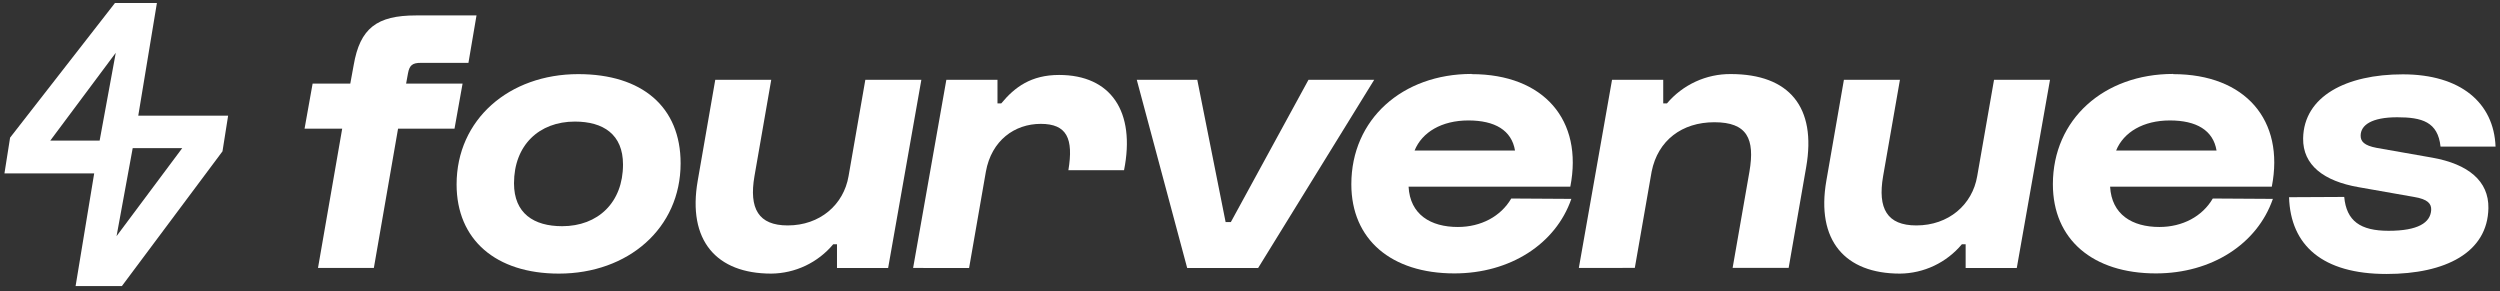
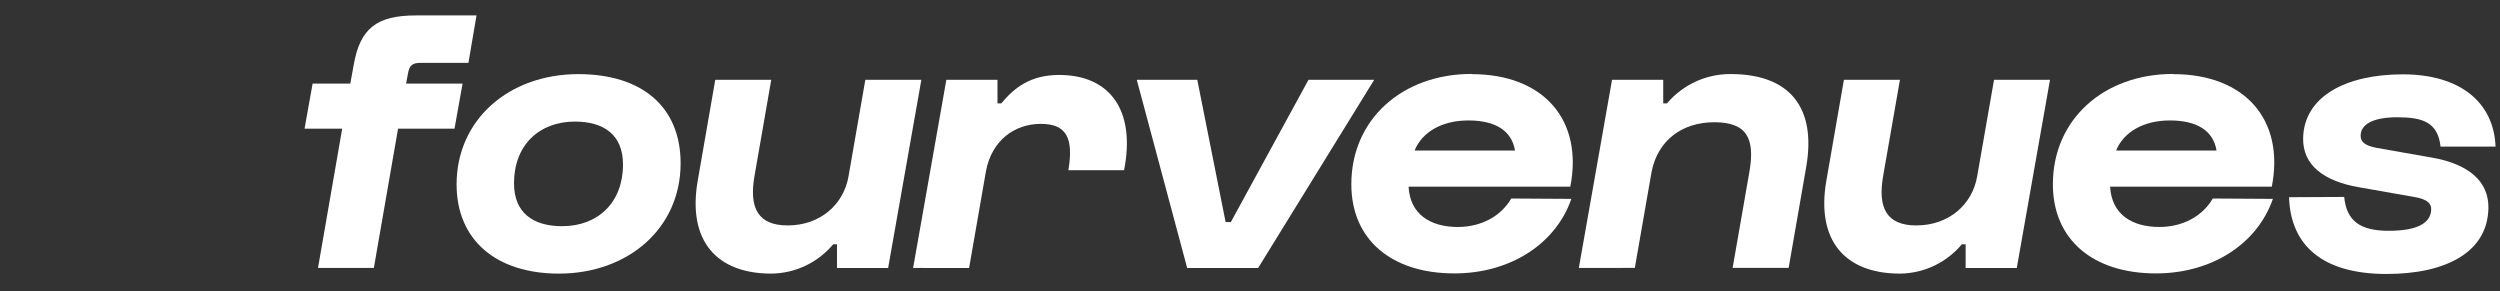
<svg xmlns="http://www.w3.org/2000/svg" width="163" height="19" viewBox="0 0 163 19" fill="none">
  <rect x="0" y="0" width="163" height="19" fill="#333333" stroke="none" />
  <path d="M19.857 8.391L20.383 5.449H22.839L23.06 4.245C23.473 1.841 24.57 1.006 27.123 1.006H31.068L30.542 4.099H27.428C26.902 4.099 26.697 4.245 26.6 4.786L26.479 5.449H30.16L29.634 8.391H25.953L24.375 17.471H20.733L22.311 8.391H19.857Z" fill="white" />
  <path d="M36.652 14.748C38.99 14.748 40.62 13.202 40.62 10.724C40.62 8.759 39.332 7.927 37.481 7.927C35.143 7.927 33.513 9.473 33.513 11.951C33.513 13.913 34.804 14.748 36.652 14.748ZM37.704 4.833C41.867 4.833 44.376 6.97 44.376 10.649C44.376 14.891 40.944 17.839 36.439 17.839C32.327 17.839 29.77 15.63 29.77 12.025C29.77 7.784 33.202 4.833 37.704 4.833Z" fill="white" />
  <path d="M60.073 5.202L57.906 17.473H54.572V15.925H54.327C53.83 16.519 53.212 16.997 52.514 17.328C51.816 17.658 51.056 17.832 50.285 17.839C46.709 17.839 44.81 15.681 45.492 11.779L46.635 5.202H50.285L49.191 11.485C48.826 13.605 49.454 14.698 51.358 14.698C53.462 14.698 55.008 13.348 55.326 11.485L56.42 5.202H60.073Z" fill="white" />
  <path d="M59.535 17.471L61.702 5.202H65.036V6.742H65.281C66.157 5.682 67.227 4.887 69.052 4.887C72.436 4.887 74.048 7.273 73.288 11.095H69.659C70.001 9.033 69.562 8.076 67.858 8.076C66.154 8.076 64.645 9.155 64.279 11.193L63.185 17.473L59.535 17.471Z" fill="white" />
  <path d="M74.117 5.202H78.062L79.91 14.478H80.252L85.314 5.202H89.598L82.03 17.473H77.404L74.117 5.202Z" fill="white" />
  <path d="M98.779 9.815C98.558 8.49 97.464 7.853 95.736 7.853C94.008 7.853 92.717 8.614 92.231 9.815H98.779ZM95.957 4.834C100.654 4.834 103.236 7.83 102.384 12.172H91.839C91.936 13.988 93.277 14.799 95.052 14.799C96.562 14.799 97.853 14.11 98.534 12.943L102.452 12.967C101.432 15.912 98.46 17.826 94.826 17.826C90.713 17.826 88.107 15.618 88.107 12.013C88.107 7.771 91.442 4.821 95.946 4.821" fill="white" />
  <path d="M102.94 17.471L105.105 5.203H108.442V6.743H108.684C109.197 6.137 109.836 5.652 110.555 5.321C111.274 4.99 112.056 4.822 112.846 4.829C116.667 4.829 118.445 6.989 117.764 10.891L116.62 17.466H112.967L114.064 11.186C114.429 9.049 113.917 7.97 111.776 7.97C109.672 7.97 108.095 9.147 107.687 11.186L106.59 17.466L102.94 17.471Z" fill="white" />
  <path d="M133.661 5.202L131.494 17.473H128.16V15.925H127.915C127.419 16.519 126.8 16.997 126.103 17.328C125.406 17.658 124.646 17.832 123.876 17.839C120.297 17.839 118.398 15.681 119.079 11.779L120.223 5.202H123.876L122.779 11.485C122.414 13.605 123.042 14.698 124.946 14.698C127.05 14.698 128.599 13.348 128.914 11.485L130.011 5.202H133.661Z" fill="white" />
  <path d="M144.519 9.815C144.298 8.49 143.204 7.853 141.476 7.853C139.749 7.853 138.457 8.614 137.971 9.815H144.519ZM141.695 4.834C146.391 4.834 148.973 7.83 148.121 12.172H137.579C137.679 13.988 139.018 14.799 140.793 14.799C142.302 14.799 143.593 14.11 144.274 12.943L148.192 12.967C147.172 15.912 144.201 17.826 140.566 17.826C136.454 17.826 133.848 15.618 133.848 12.013C133.848 7.771 137.185 4.821 141.687 4.821" fill="white" />
  <path d="M152.843 12.84C152.988 14.409 153.895 15.048 155.736 15.048C157.661 15.048 158.463 14.518 158.513 13.698C158.537 13.282 158.292 12.988 157.393 12.84L153.764 12.201C151.526 11.808 150.138 10.777 150.164 9.02C150.211 6.271 152.985 4.847 156.662 4.847C160.435 4.847 162.602 6.703 162.71 9.56H159.123C158.952 7.941 157.906 7.646 156.299 7.646C154.621 7.646 153.914 8.161 153.914 8.847C153.914 9.216 154.132 9.486 154.966 9.643L158.592 10.281C160.93 10.698 162.273 11.803 162.244 13.569C162.195 16.466 159.444 17.863 155.599 17.863C151.437 17.863 149.343 16.007 149.246 12.858L152.843 12.84Z" fill="white" />
-   <path d="M8.652 9.658H11.882L7.6 15.395L8.652 9.658ZM7.548 3.442L6.496 9.168H3.277L7.548 3.442ZM7.495 0.197L0.658 8.974L0.29 11.305H6.141L4.929 18.65H7.948L14.48 9.902L14.506 9.868L14.874 7.54H9.015L10.23 0.197H7.495Z" fill="white" />
</svg>